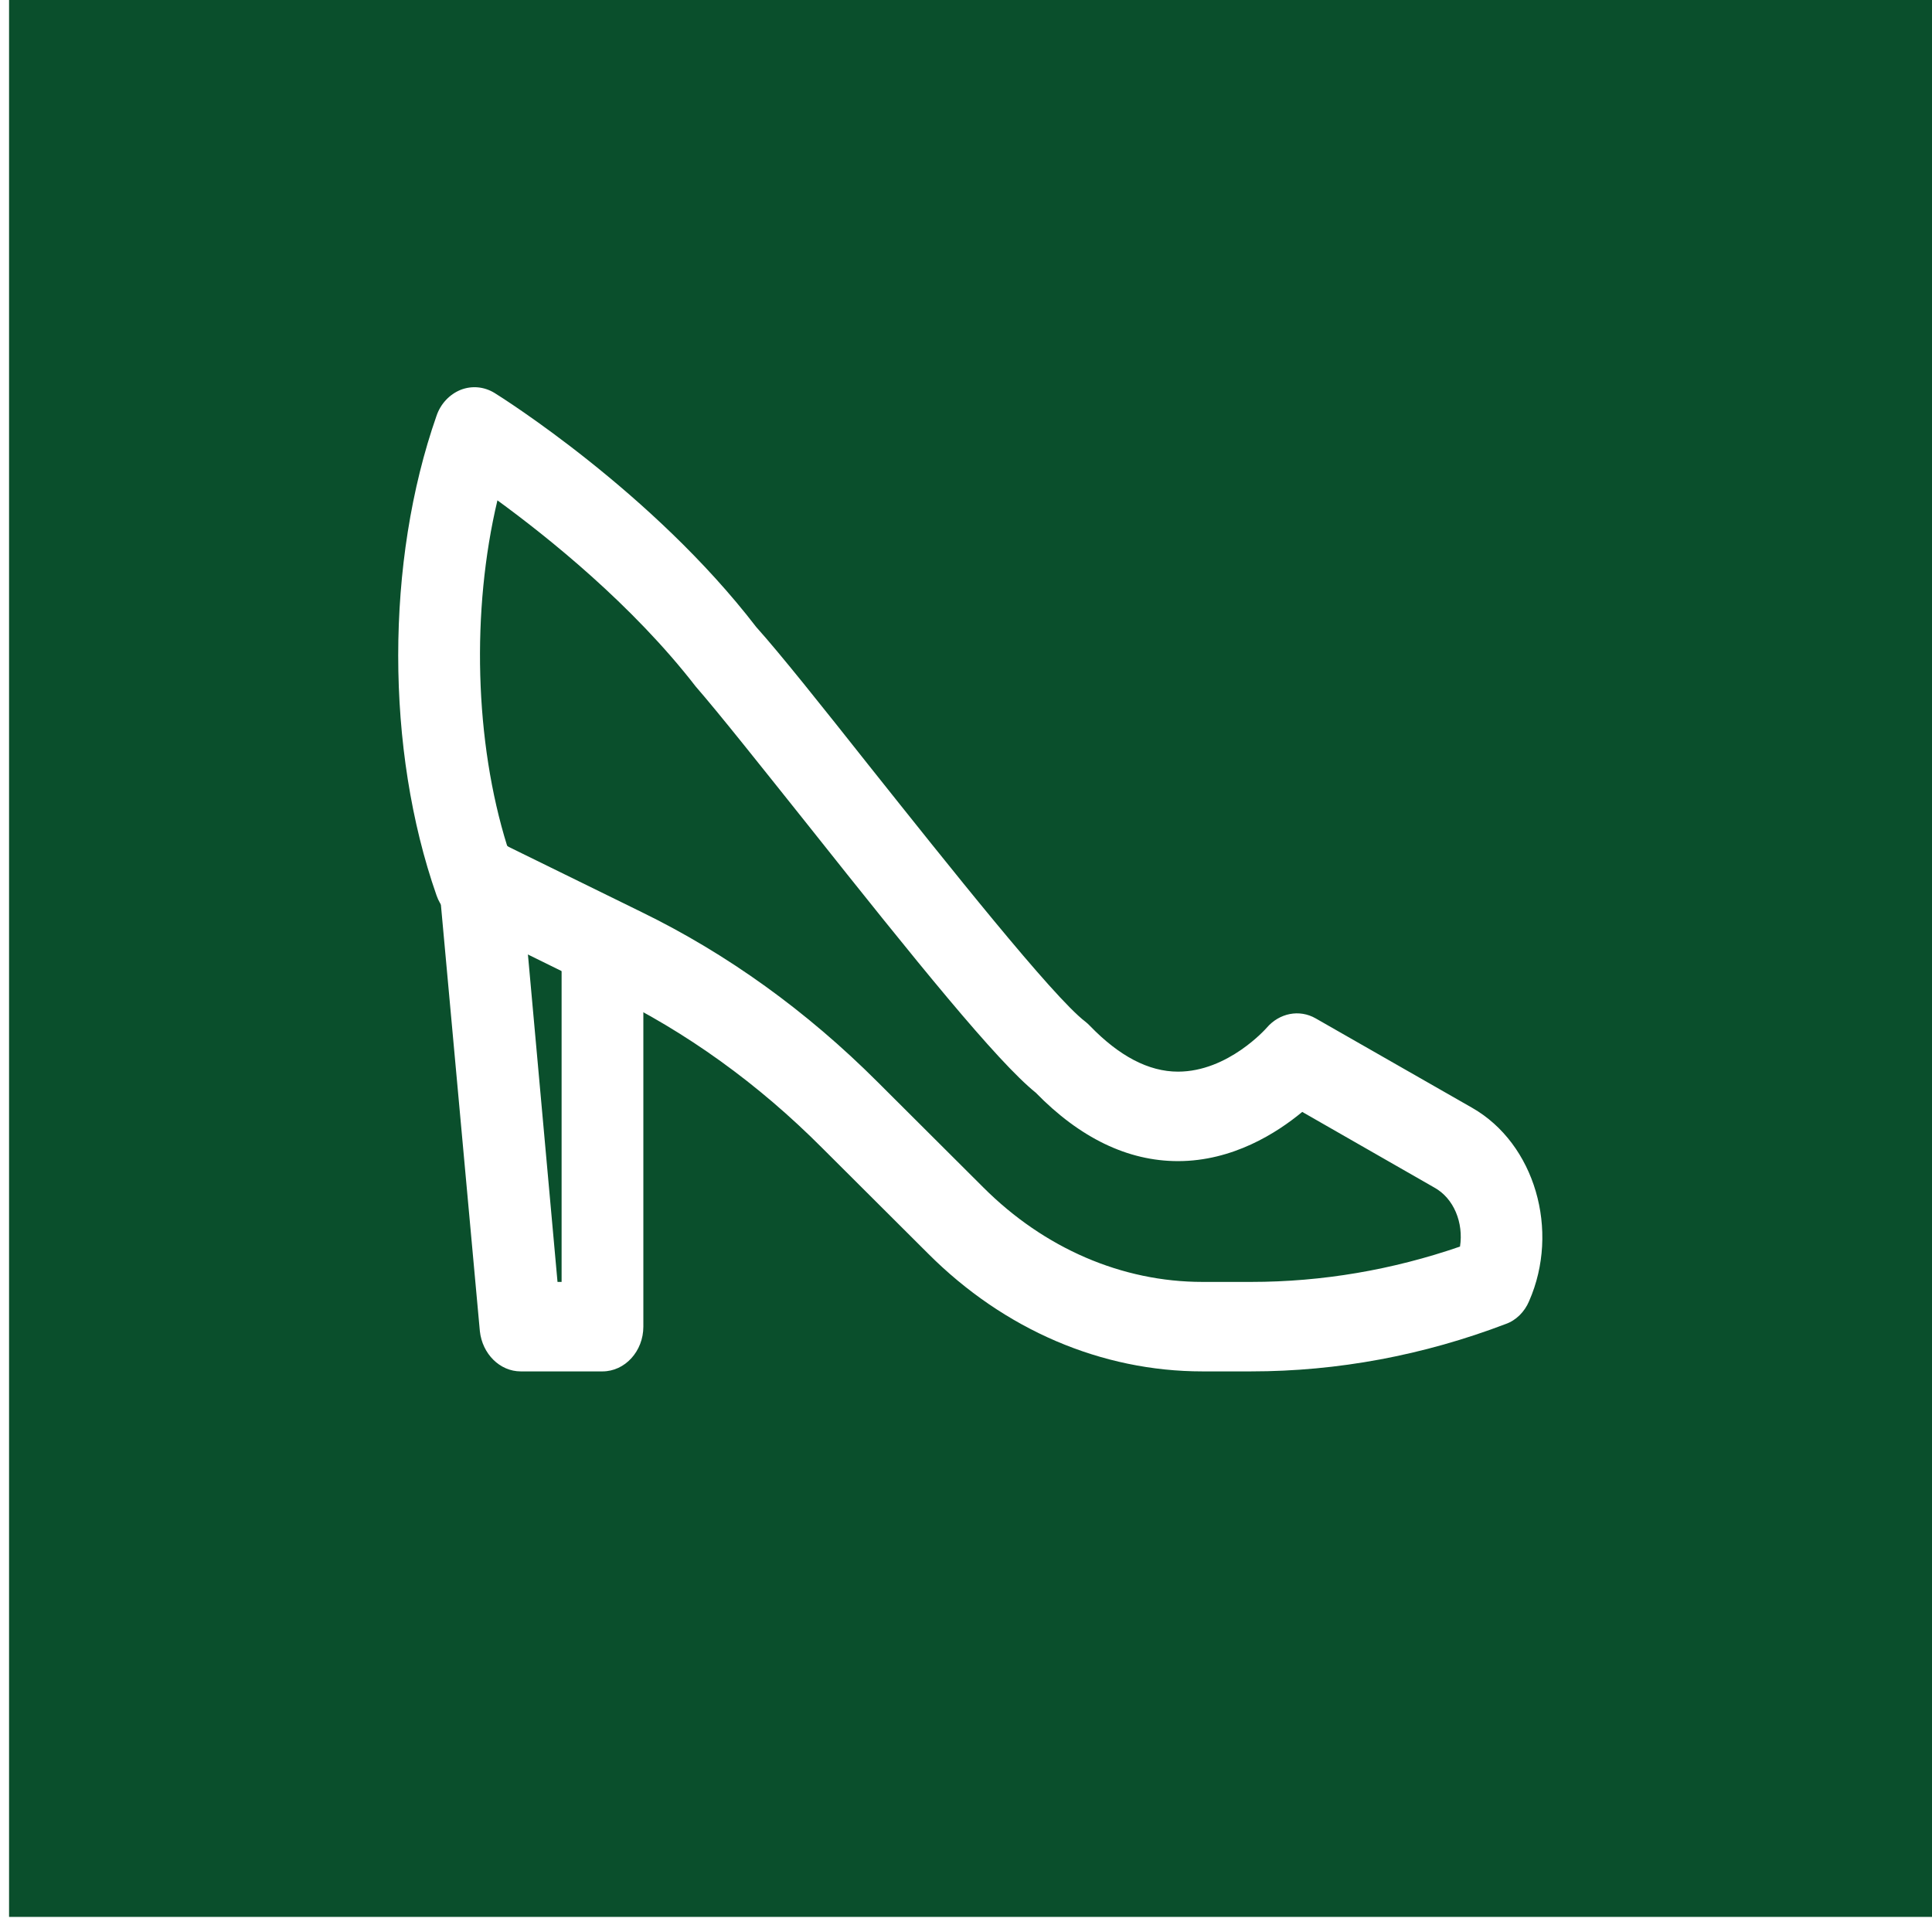
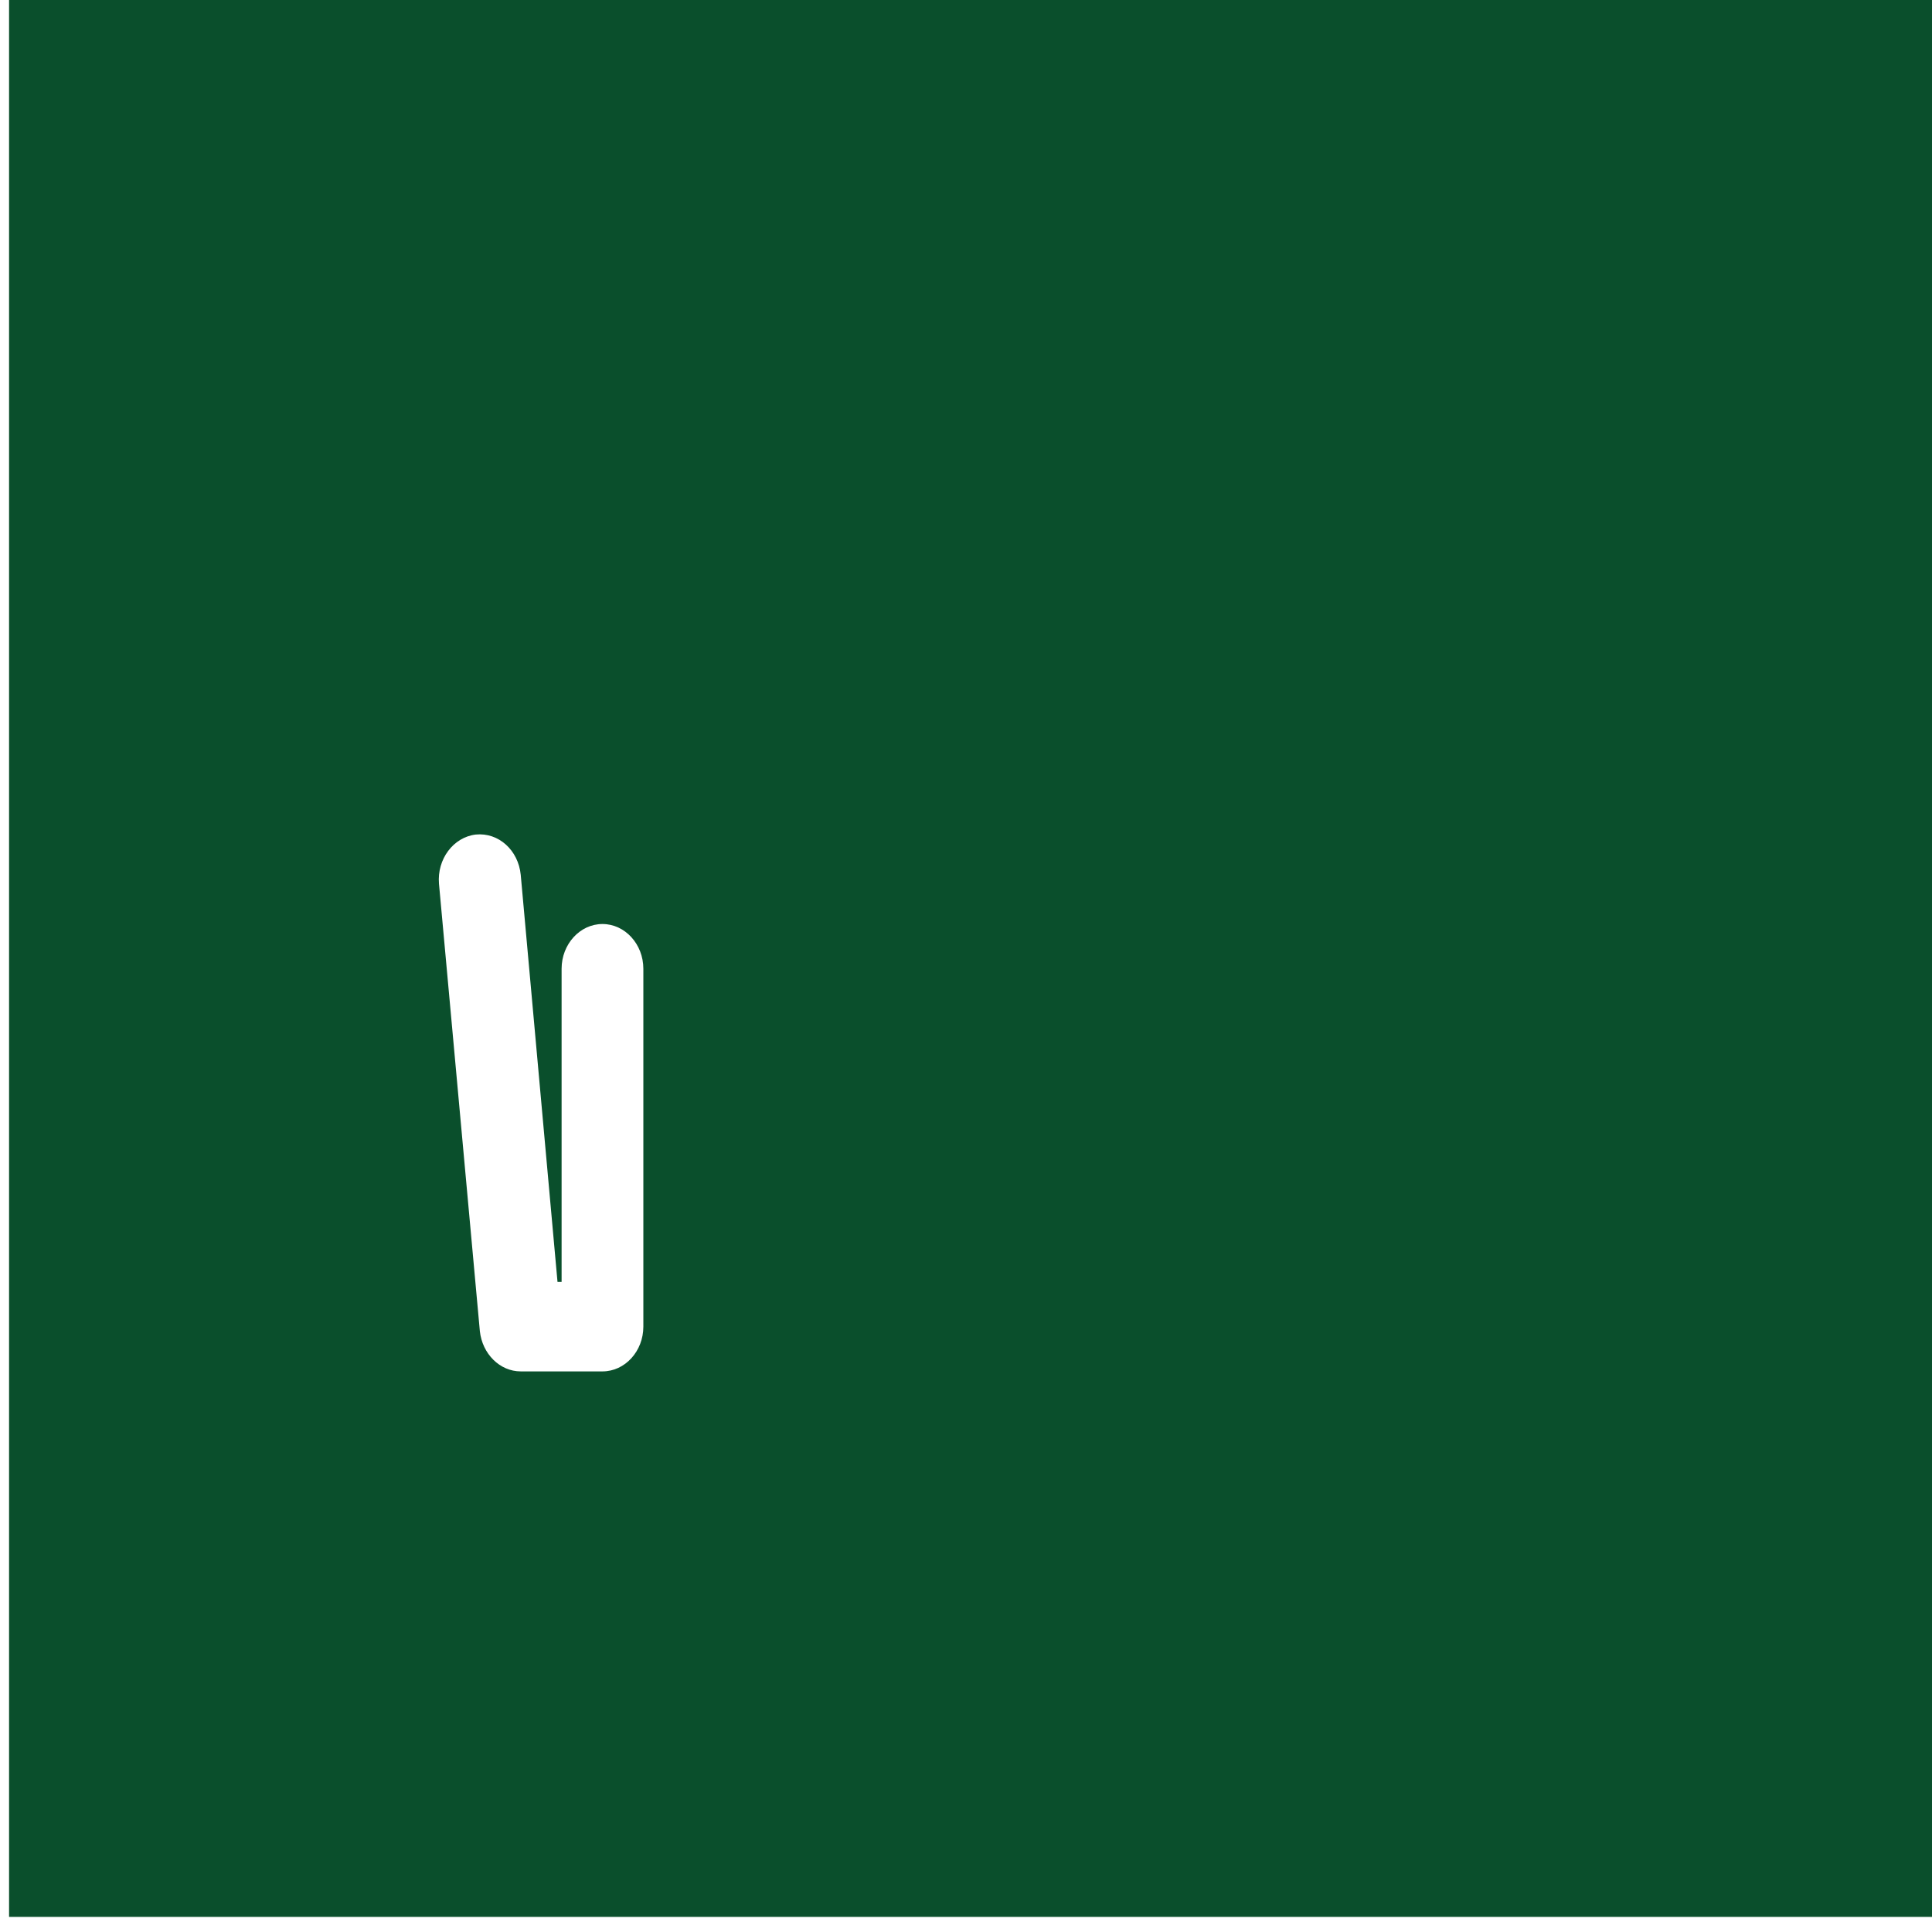
<svg xmlns="http://www.w3.org/2000/svg" xmlns:xlink="http://www.w3.org/1999/xlink" width="64" height="64">
  <rect width="100%" height="100%" fill="#808080" stroke="none" />
  <g class="layer">
    <title>Layer 1</title>
    <rect fill="#0a4f2c" height="64.8" id="svg_73" stroke="#ffffff" width="64.8" x="-0.2" y="-0.8" />
    <use fill="#ffffff" id="svg_128" transform="matrix(0.677 0 0 0.741 12.328 9.839)" x="-2.73" xlink:href="#svg_127" y="-5.97" />
  </g>
  <defs>
    <symbol enable-background="new 0 0 32 32" id="svg_127" version="1.1" viewBox="0 0 32 32" xml:space="preserve">
      <g id="svg_126" />
      <g id="svg_125" />
      <g id="svg_124" />
      <g id="svg_123" />
      <g id="svg_122" />
      <g id="svg_121" />
      <g id="svg_120" />
      <g id="svg_119" />
      <g id="svg_118" />
      <g id="svg_117" />
      <g id="svg_116" />
      <g id="svg_115" />
      <g id="svg_114" />
      <g id="svg_113">
        <path d="m7,27l-2,0c-0.51,0 -0.94,-0.39 -1,-0.9l-1,-10c-0.05,-0.55 0.35,-1.04 0.9,-1.1c0.56,-0.05 1.04,0.35 1.1,0.9l0.9,9.1l0.1,0l0,-7c0,-0.55 0.45,-1 1,-1s1,0.45 1,1l0,8c0,0.55 -0.45,1 -1,1z" />
-         <path d="m22.87,27l-1.19,0c-2.47,0 -4.85,-0.93 -6.71,-2.63l-2.59,-2.36c-1.57,-1.44 -3.33,-2.6 -5.25,-3.45l-3.67,-1.65c-0.24,-0.11 -0.43,-0.31 -0.52,-0.55c-1.25,-3.26 -1.25,-7.46 0,-10.72c0.1,-0.27 0.32,-0.48 0.59,-0.58c0.28,-0.1 0.58,-0.07 0.83,0.07c0.16,0.09 3.87,2.22 6.4,5.23c0.59,0.6 1.6,1.76 2.77,3.11c1.9,2.18 4.49,5.16 5.28,5.71c0.04,0.03 0.08,0.06 0.12,0.1c0.71,0.67 1.43,1.02 2.15,1.02c1.23,0 2.16,-0.97 2.17,-0.98c0.31,-0.33 0.8,-0.42 1.2,-0.21l3.83,2c1.53,0.8 2.15,2.74 1.39,4.32c-0.11,0.24 -0.32,0.43 -0.57,0.51c-2.01,0.7 -4.11,1.06 -6.23,1.06zm-18.2,-11.74l3.28,1.47c2.11,0.94 4.05,2.22 5.78,3.8l2.59,2.36c1.49,1.36 3.39,2.11 5.36,2.11l1.19,0c1.74,0 3.46,-0.27 5.11,-0.79c0.09,-0.53 -0.15,-1.08 -0.63,-1.32l-3.23,-1.69c-0.62,0.47 -1.7,1.1 -3.04,1.1c-1.23,0 -2.4,-0.52 -3.48,-1.53c-0.95,-0.7 -2.92,-2.93 -5.58,-5.99c-1.11,-1.27 -2.15,-2.47 -2.74,-3.09c-1.55,-1.83 -3.62,-3.34 -4.85,-4.16c-0.64,2.46 -0.56,5.39 0.24,7.73z" />
      </g>
      <g id="svg_112" />
      <g id="svg_111" />
      <g id="svg_110" />
      <g id="svg_109" />
      <g id="svg_108" />
      <g id="svg_107" />
      <g id="svg_106" />
    </symbol>
  </defs>
</svg>